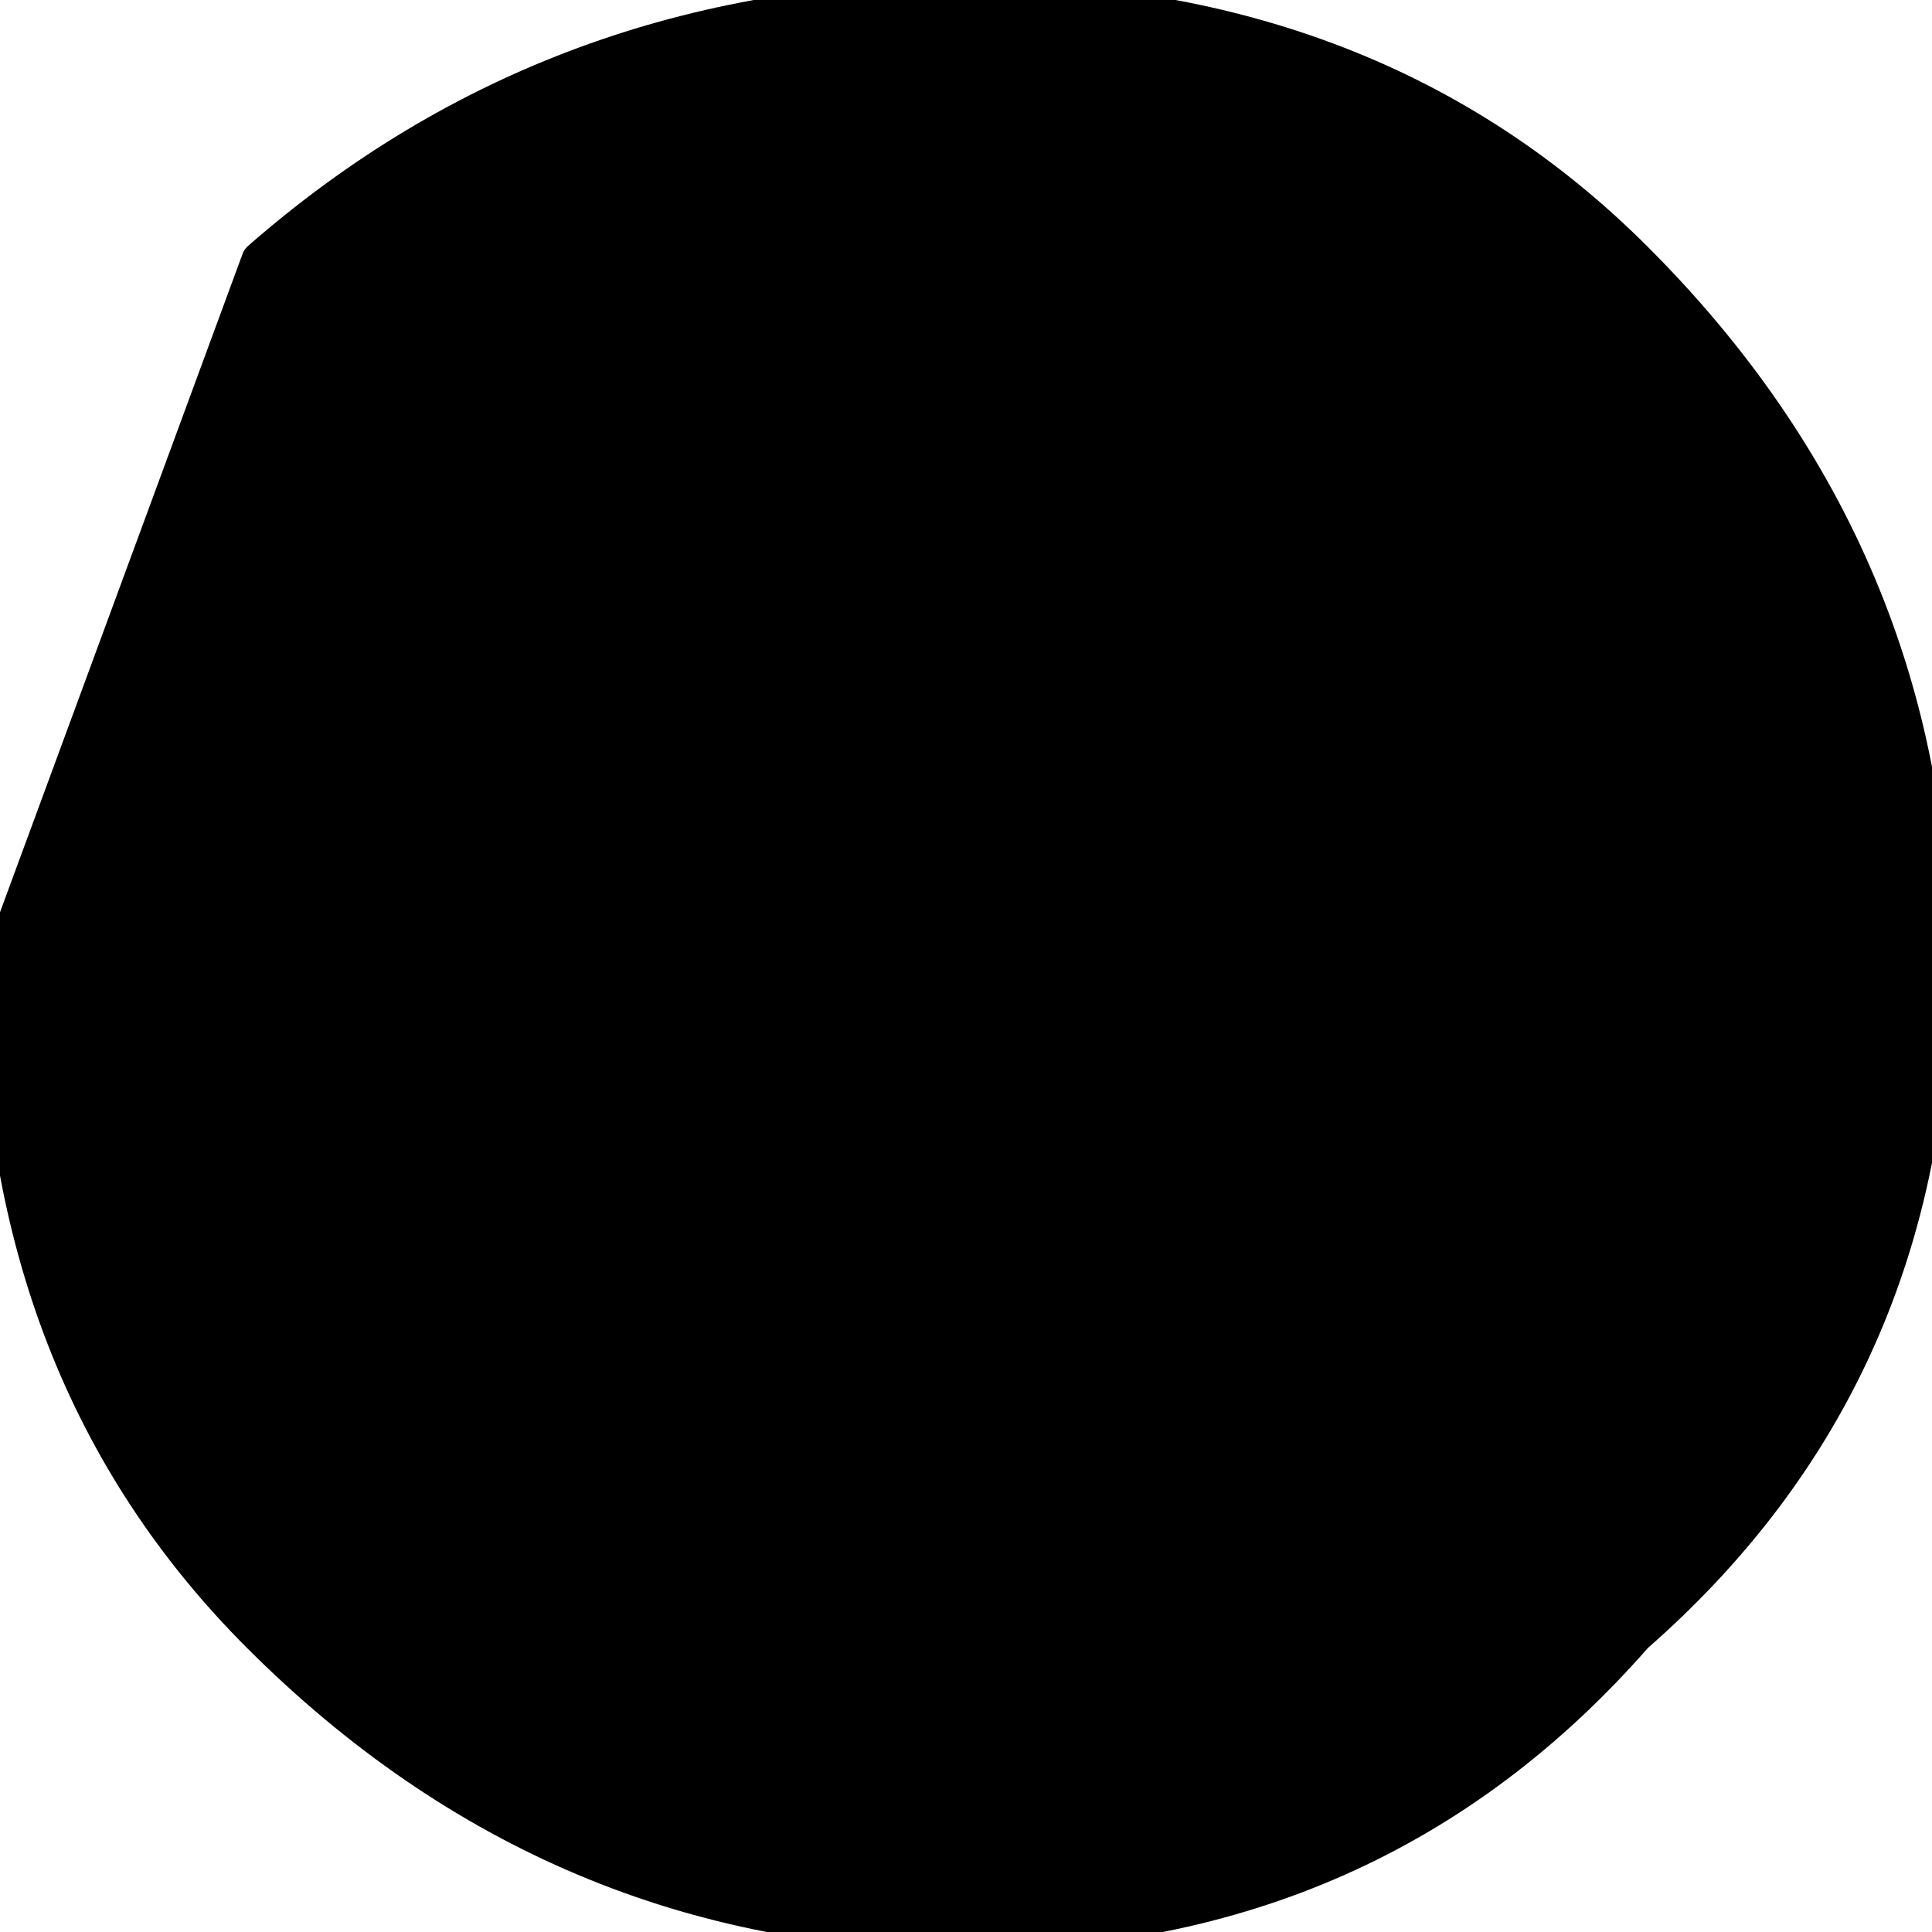
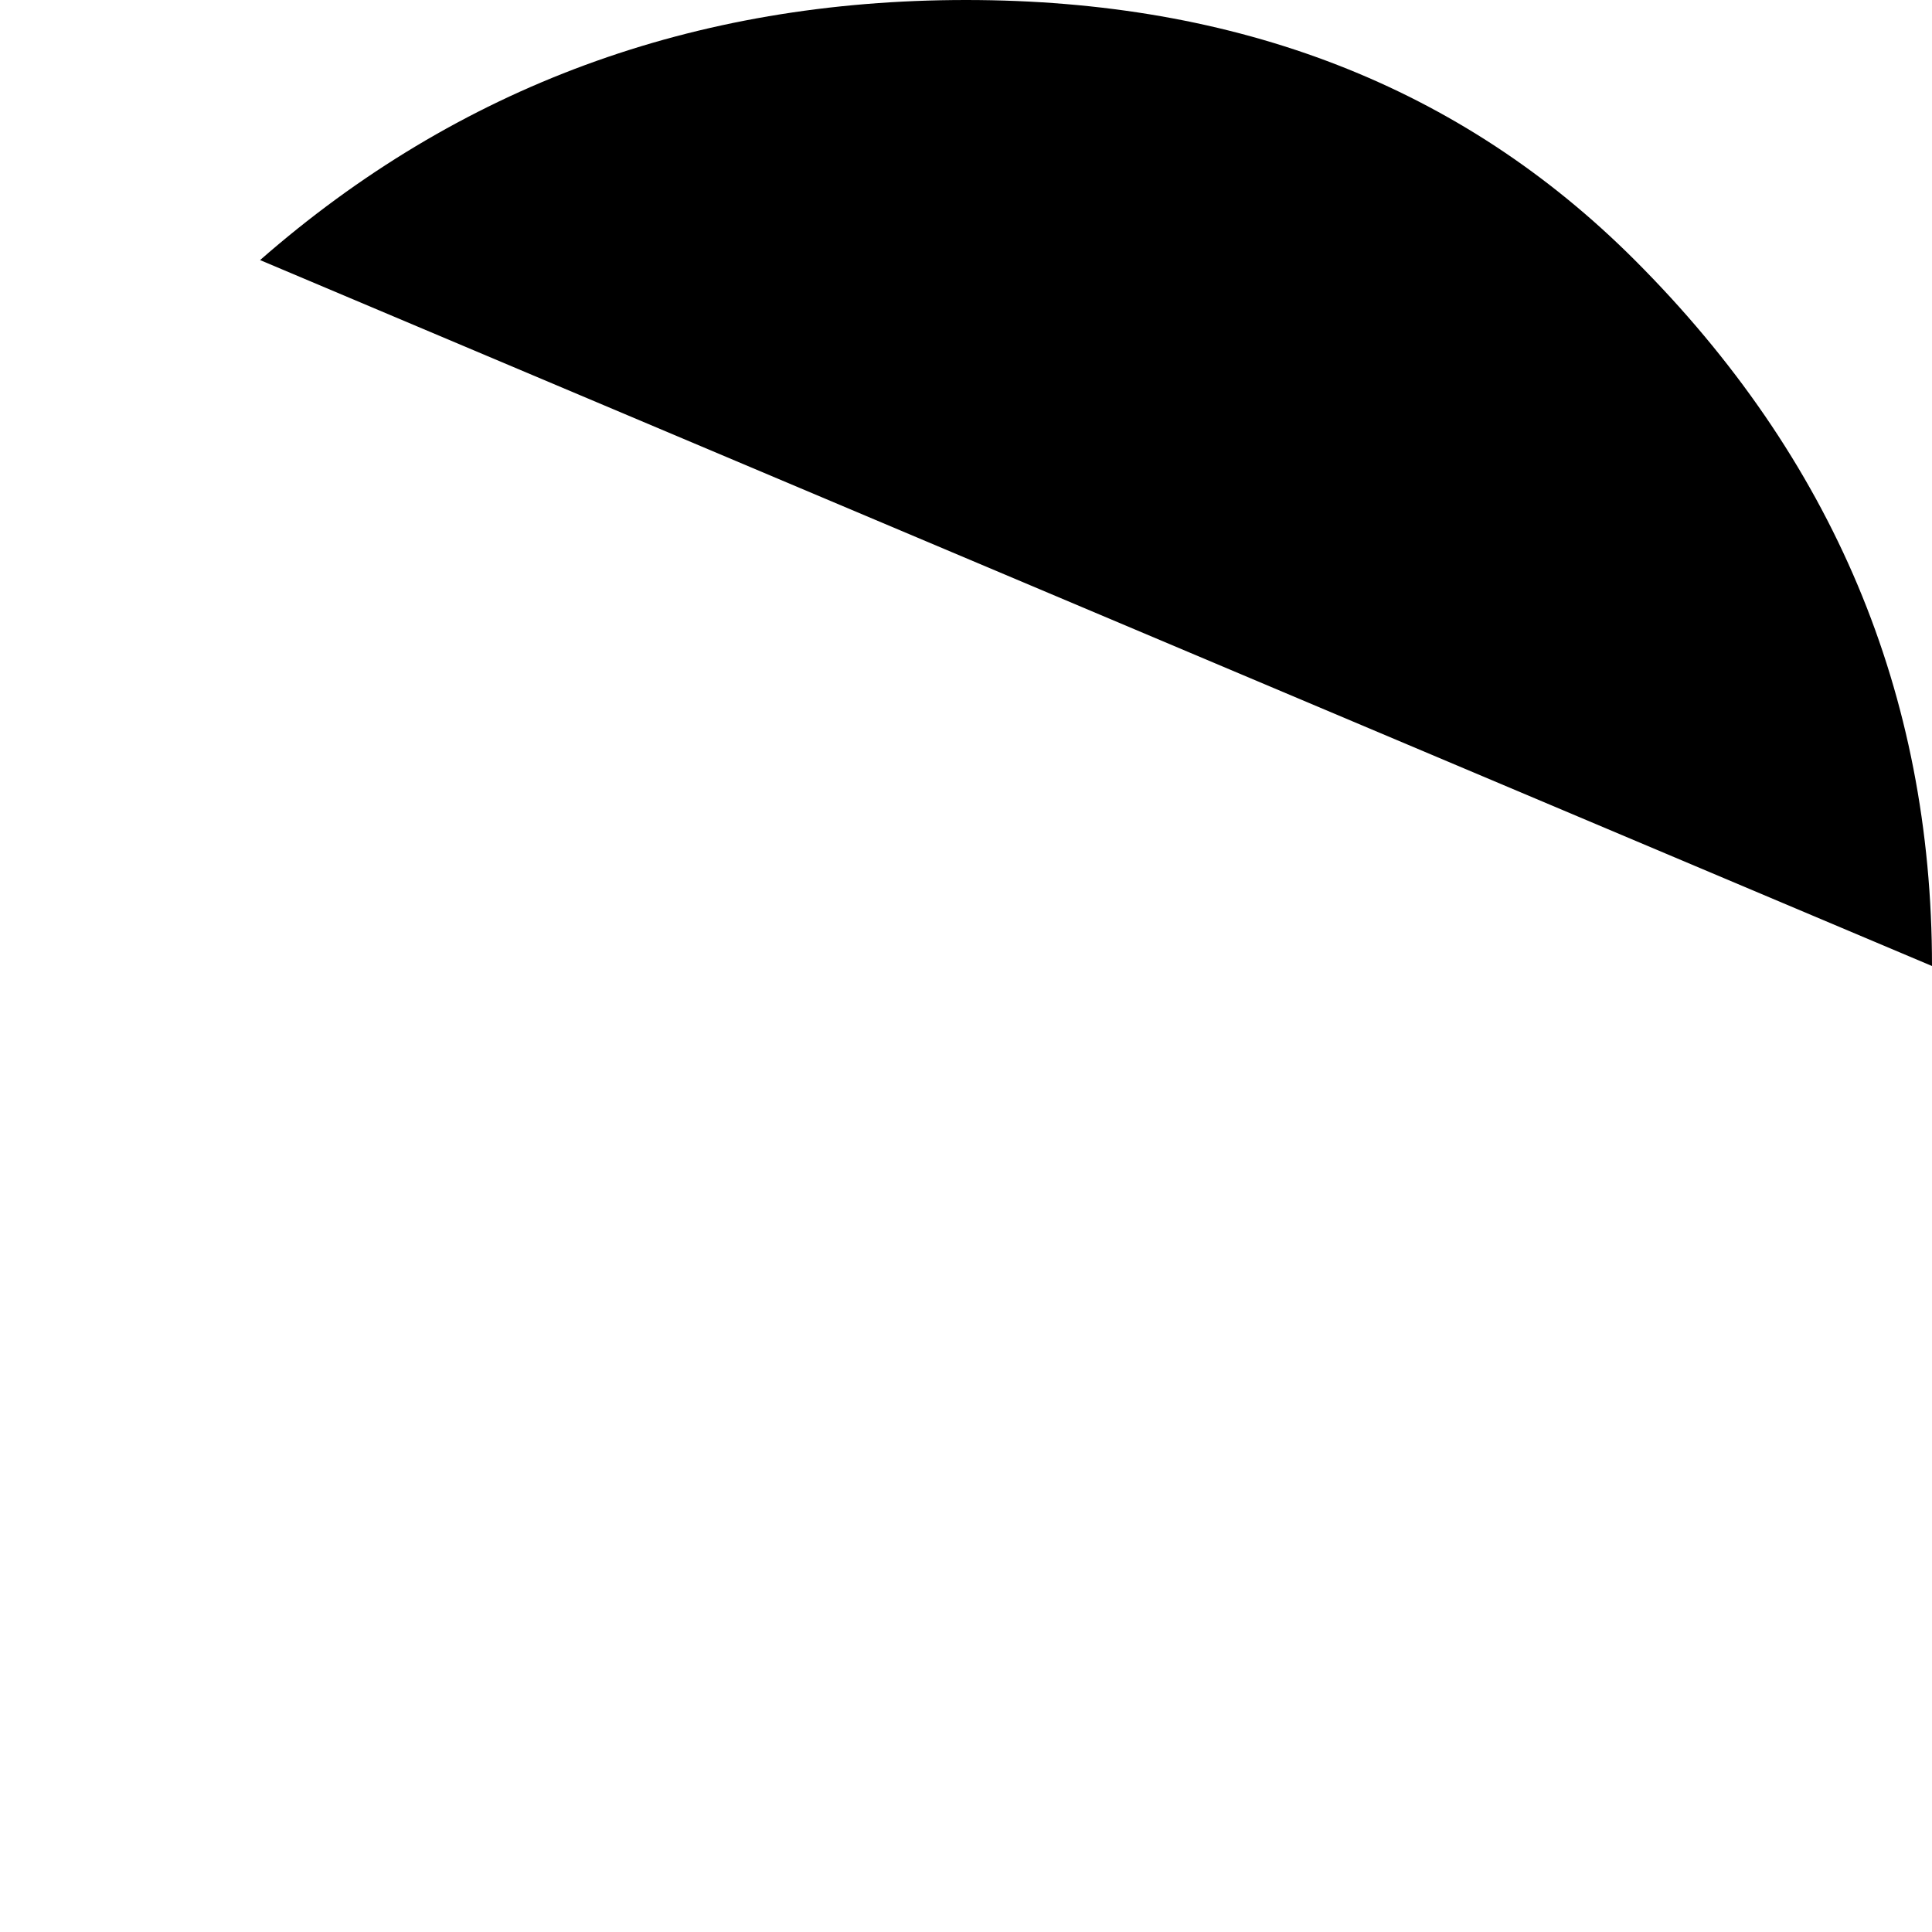
<svg xmlns="http://www.w3.org/2000/svg" height="2.6px" width="2.6px">
  <g transform="matrix(1.0, 0.0, 0.0, 1.0, 1.3, 1.3)">
-     <path d="M1.3 0.0 Q1.3 0.55 0.9 0.9 0.55 1.3 0.0 1.3 -0.55 1.3 -0.95 0.9 -1.3 0.55 -1.3 0.0 L-0.95 -0.95 Q-0.55 -1.3 0.0 -1.3 0.55 -1.3 0.9 -0.95 1.3 -0.55 1.3 0.0" fill="#000000" fill-rule="evenodd" stroke="none" />
-     <path d="M1.3 0.0 Q1.3 0.55 0.9 0.9 0.55 1.3 0.0 1.3 -0.55 1.3 -0.95 0.9 -1.3 0.55 -1.3 0.0 L-0.95 -0.95 Q-0.55 -1.3 0.0 -1.3 0.55 -1.3 0.9 -0.95 1.3 -0.55 1.3 0.0 Z" fill="none" stroke="#000000" stroke-linecap="round" stroke-linejoin="round" stroke-width="0.05" />
+     <path d="M1.3 0.0 L-0.95 -0.95 Q-0.55 -1.3 0.0 -1.3 0.55 -1.3 0.9 -0.95 1.3 -0.55 1.3 0.0" fill="#000000" fill-rule="evenodd" stroke="none" />
  </g>
</svg>